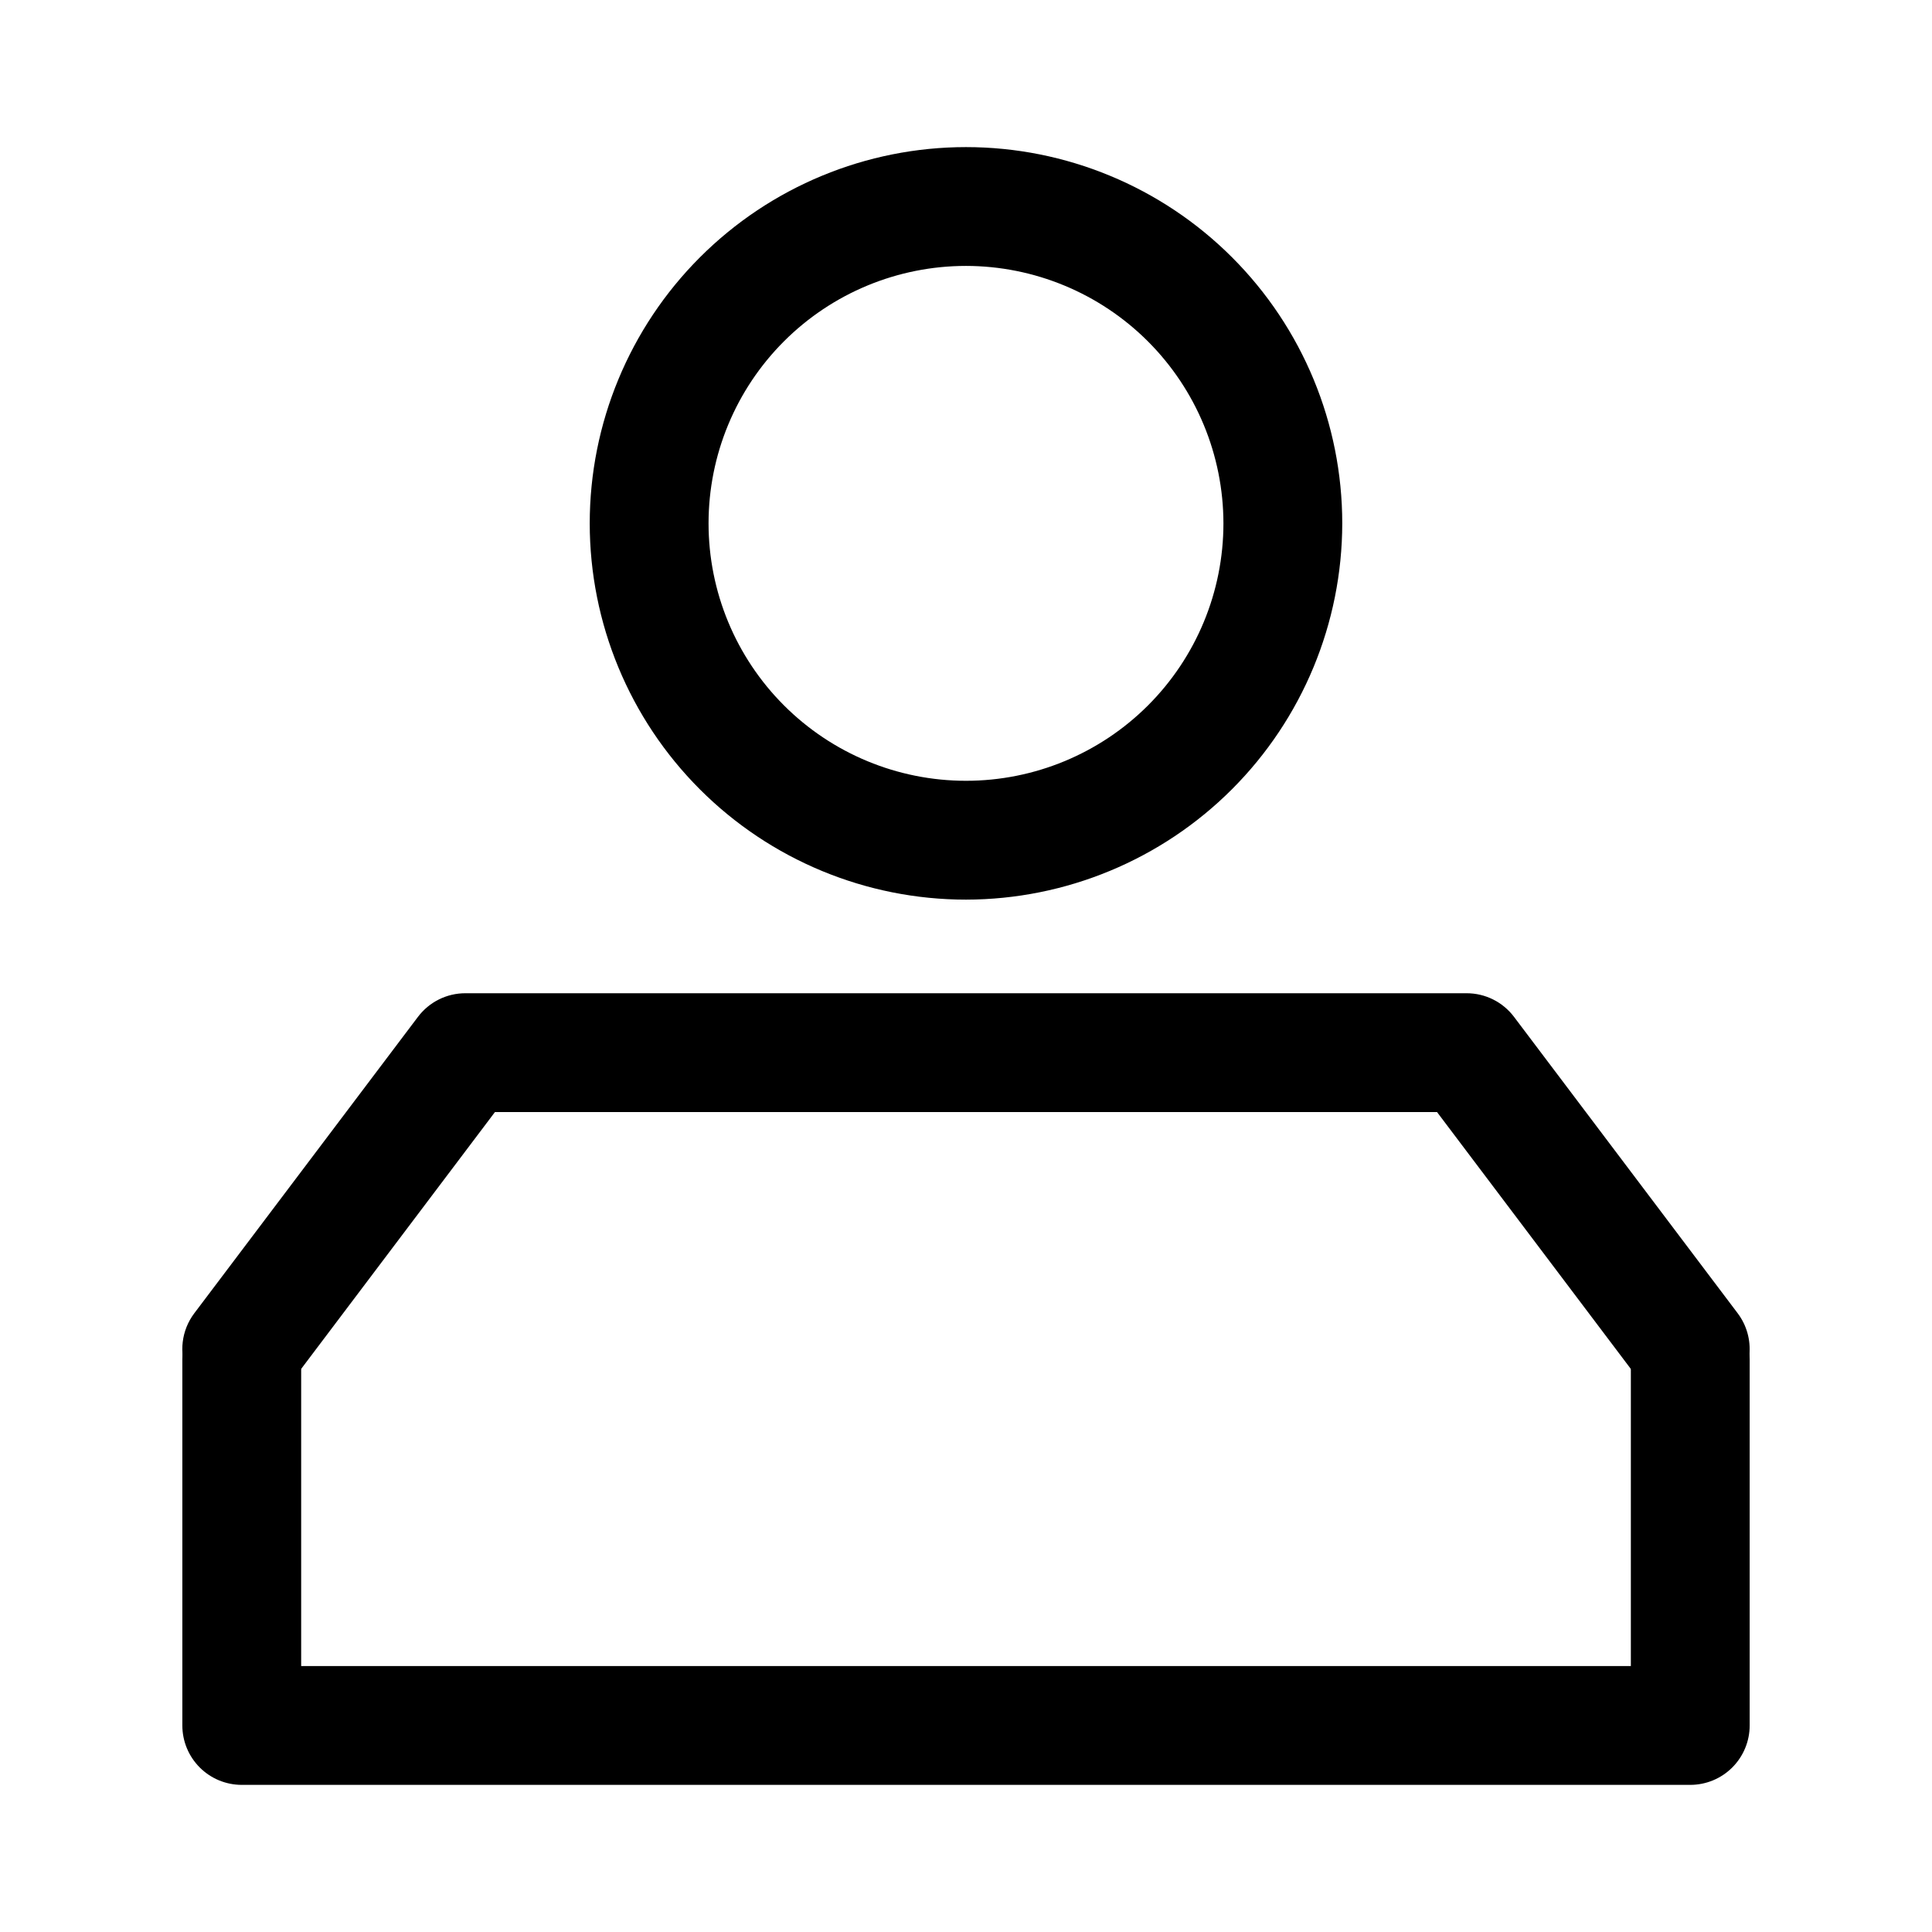
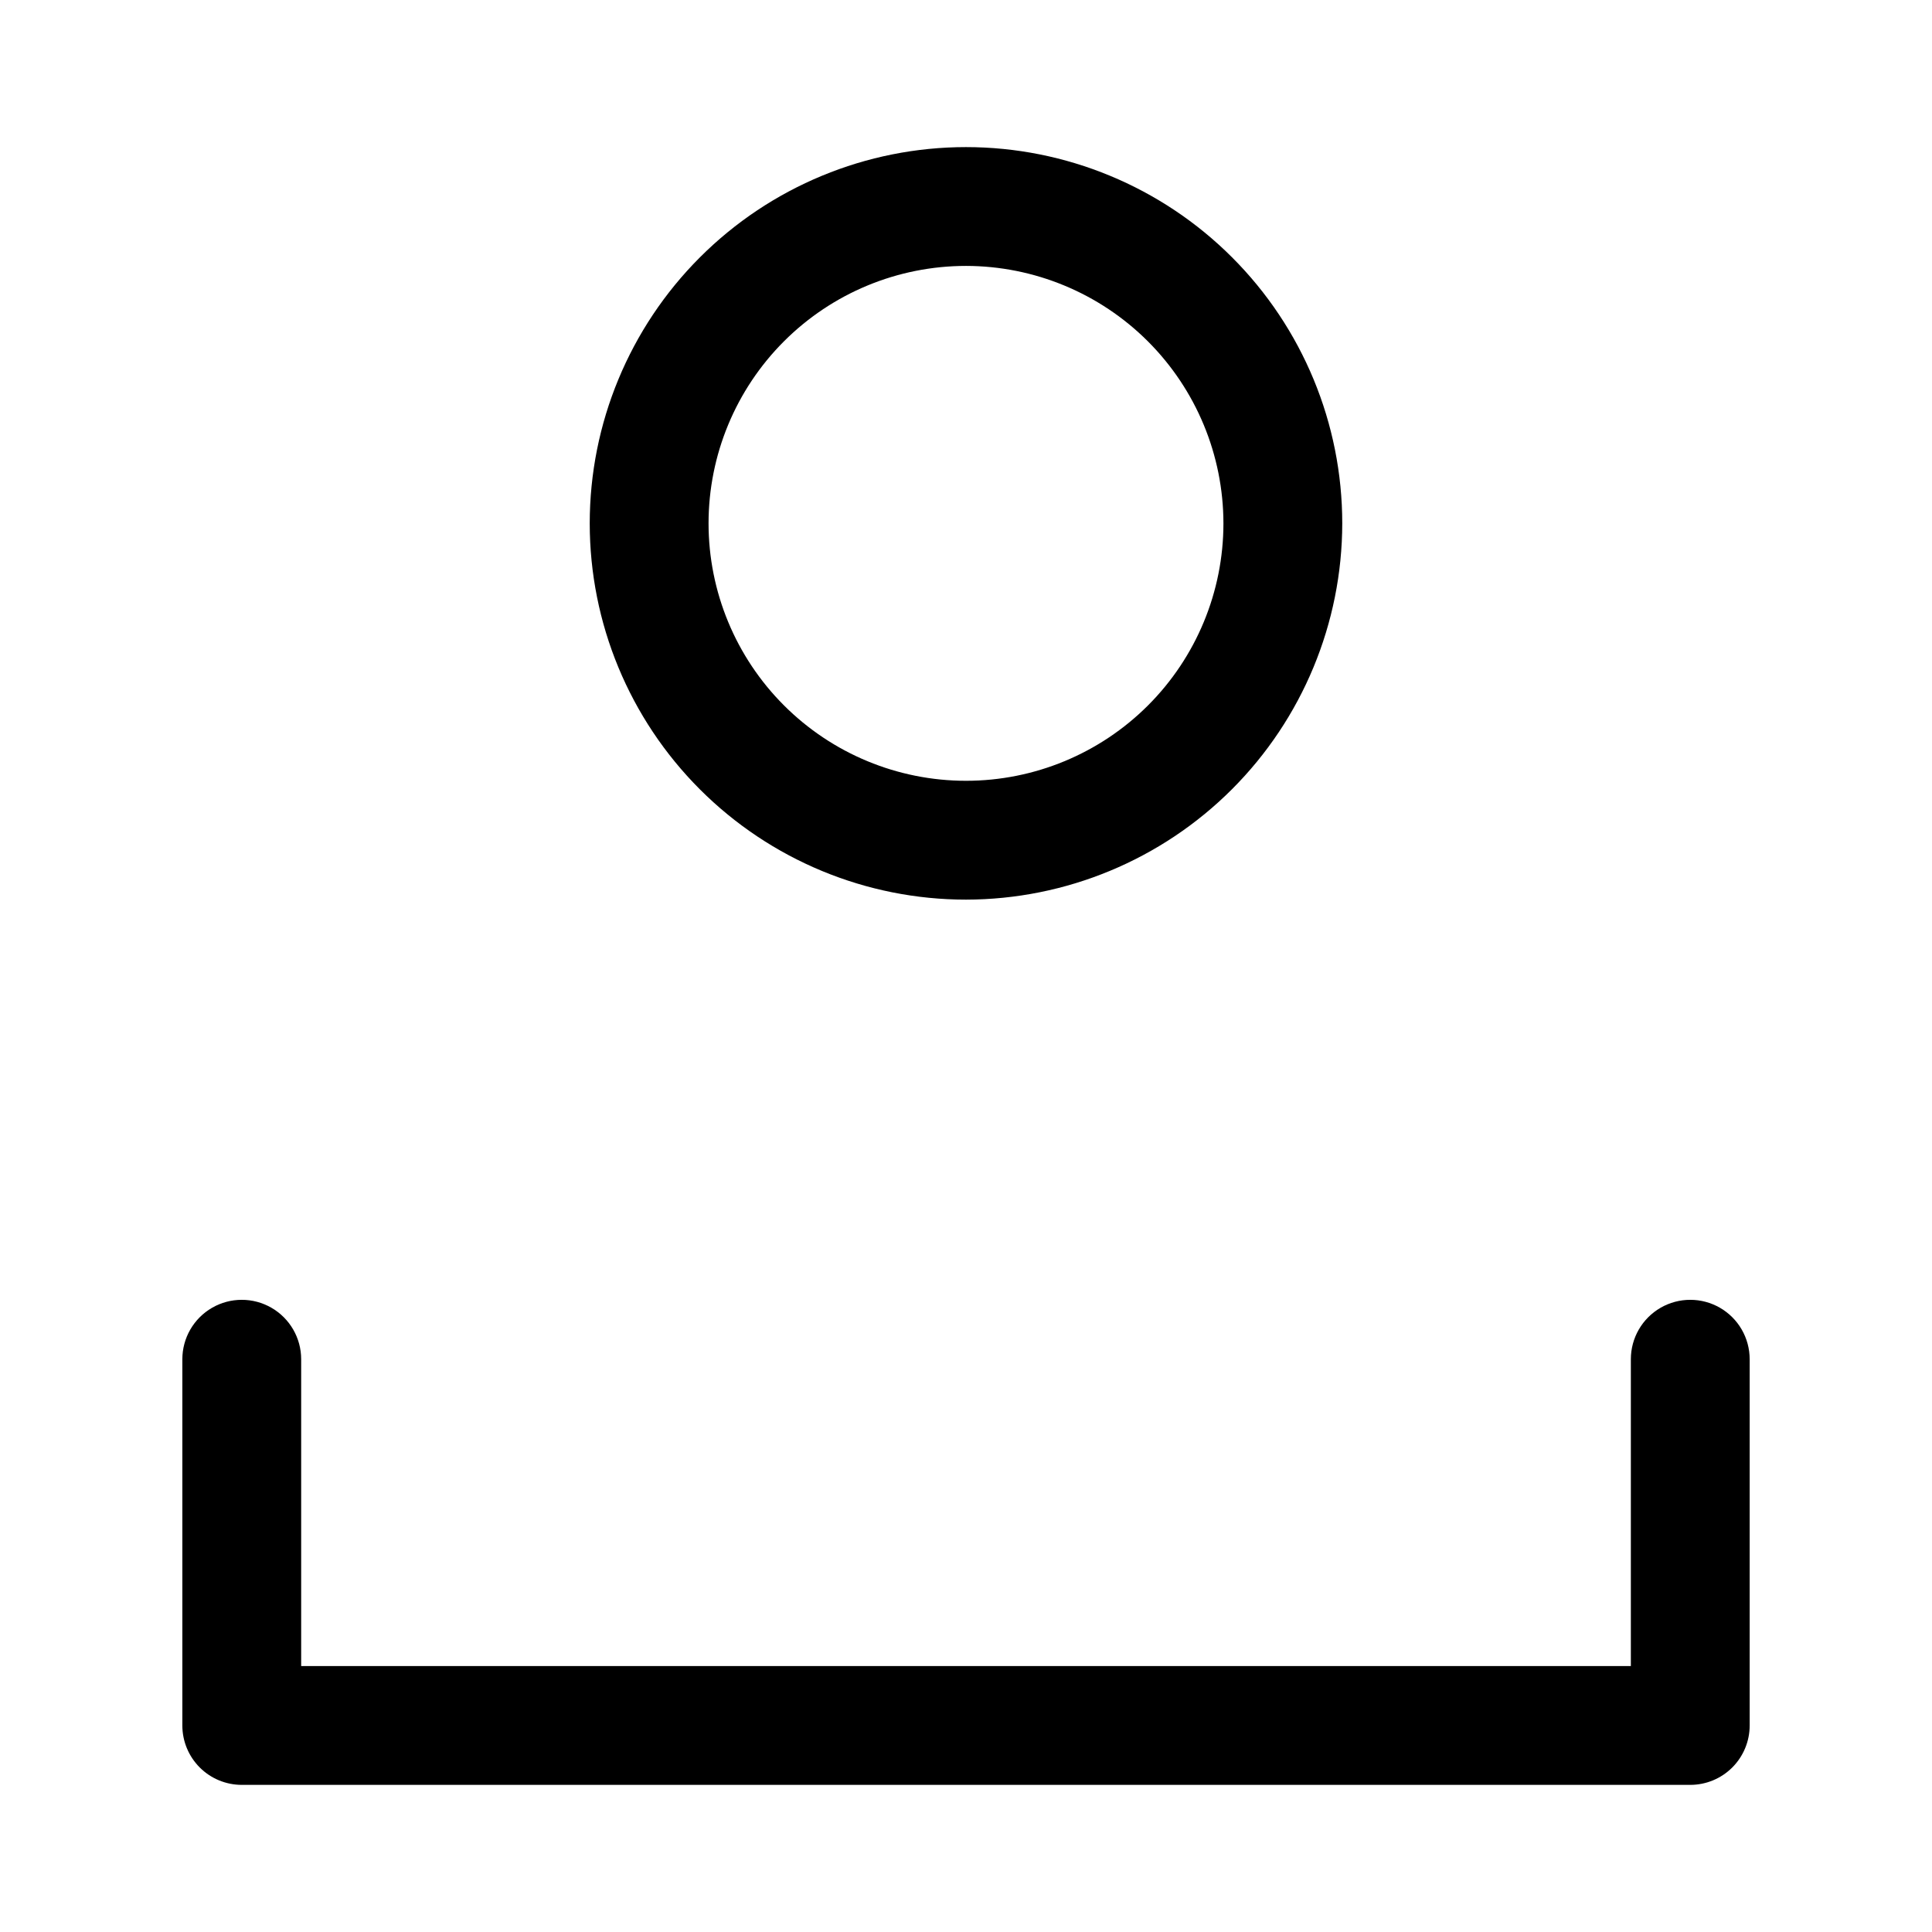
<svg xmlns="http://www.w3.org/2000/svg" fill="#000000" width="800px" height="800px" version="1.1" viewBox="144 144 512 512">
  <g>
    <path d="m400 382.41c-26.445 0-51.809-10.508-70.508-29.207-18.699-18.699-29.207-44.062-29.207-70.508 0-26.445 10.508-51.805 29.207-70.504 18.699-18.703 44.062-29.207 70.508-29.207s51.805 10.504 70.504 29.207c18.703 18.699 29.207 44.059 29.207 70.504-0.031 26.438-10.547 51.781-29.238 70.477-18.691 18.691-44.039 29.207-70.473 29.238zm0-167.94c-18.094 0-35.449 7.188-48.242 19.984-12.797 12.793-19.984 30.145-19.984 48.238 0 18.098 7.188 35.449 19.984 48.242 12.793 12.797 30.148 19.984 48.242 19.984s35.445-7.188 48.242-19.984c12.793-12.793 19.98-30.145 19.98-48.242-0.02-18.086-7.215-35.426-20.004-48.219-12.793-12.789-30.133-19.984-48.219-20.004z" />
-     <path d="m591.94 517.25c-4.953 0.012-9.621-2.32-12.594-6.281l-54.52-72.262h-249.66l-54.52 72.262c-3.379 4.496-8.902 6.848-14.488 6.168-5.582-0.676-10.379-4.285-12.586-9.461-2.203-5.176-1.48-11.133 1.902-15.629l59.285-78.566c2.973-3.945 7.625-6.266 12.566-6.262h265.34c4.941-0.004 9.594 2.316 12.566 6.262l59.285 78.566c2.356 3.133 3.457 7.031 3.09 10.934-0.363 3.902-2.176 7.527-5.07 10.164-2.898 2.641-6.676 4.106-10.594 4.106z" />
    <path d="m591.93 617.01h-383.86c-4.176 0-8.18-1.656-11.133-4.609s-4.613-6.957-4.613-11.133v-97.059c0-5.625 3.004-10.82 7.875-13.633 4.871-2.812 10.871-2.812 15.742 0s7.871 8.008 7.871 13.633v81.312h352.38v-81.312c0-5.625 3-10.82 7.871-13.633s10.875-2.812 15.746 0c4.871 2.812 7.871 8.008 7.871 13.633v97.059c0 4.176-1.66 8.18-4.613 11.133s-6.957 4.609-11.133 4.609z" />
  </g>
</svg>